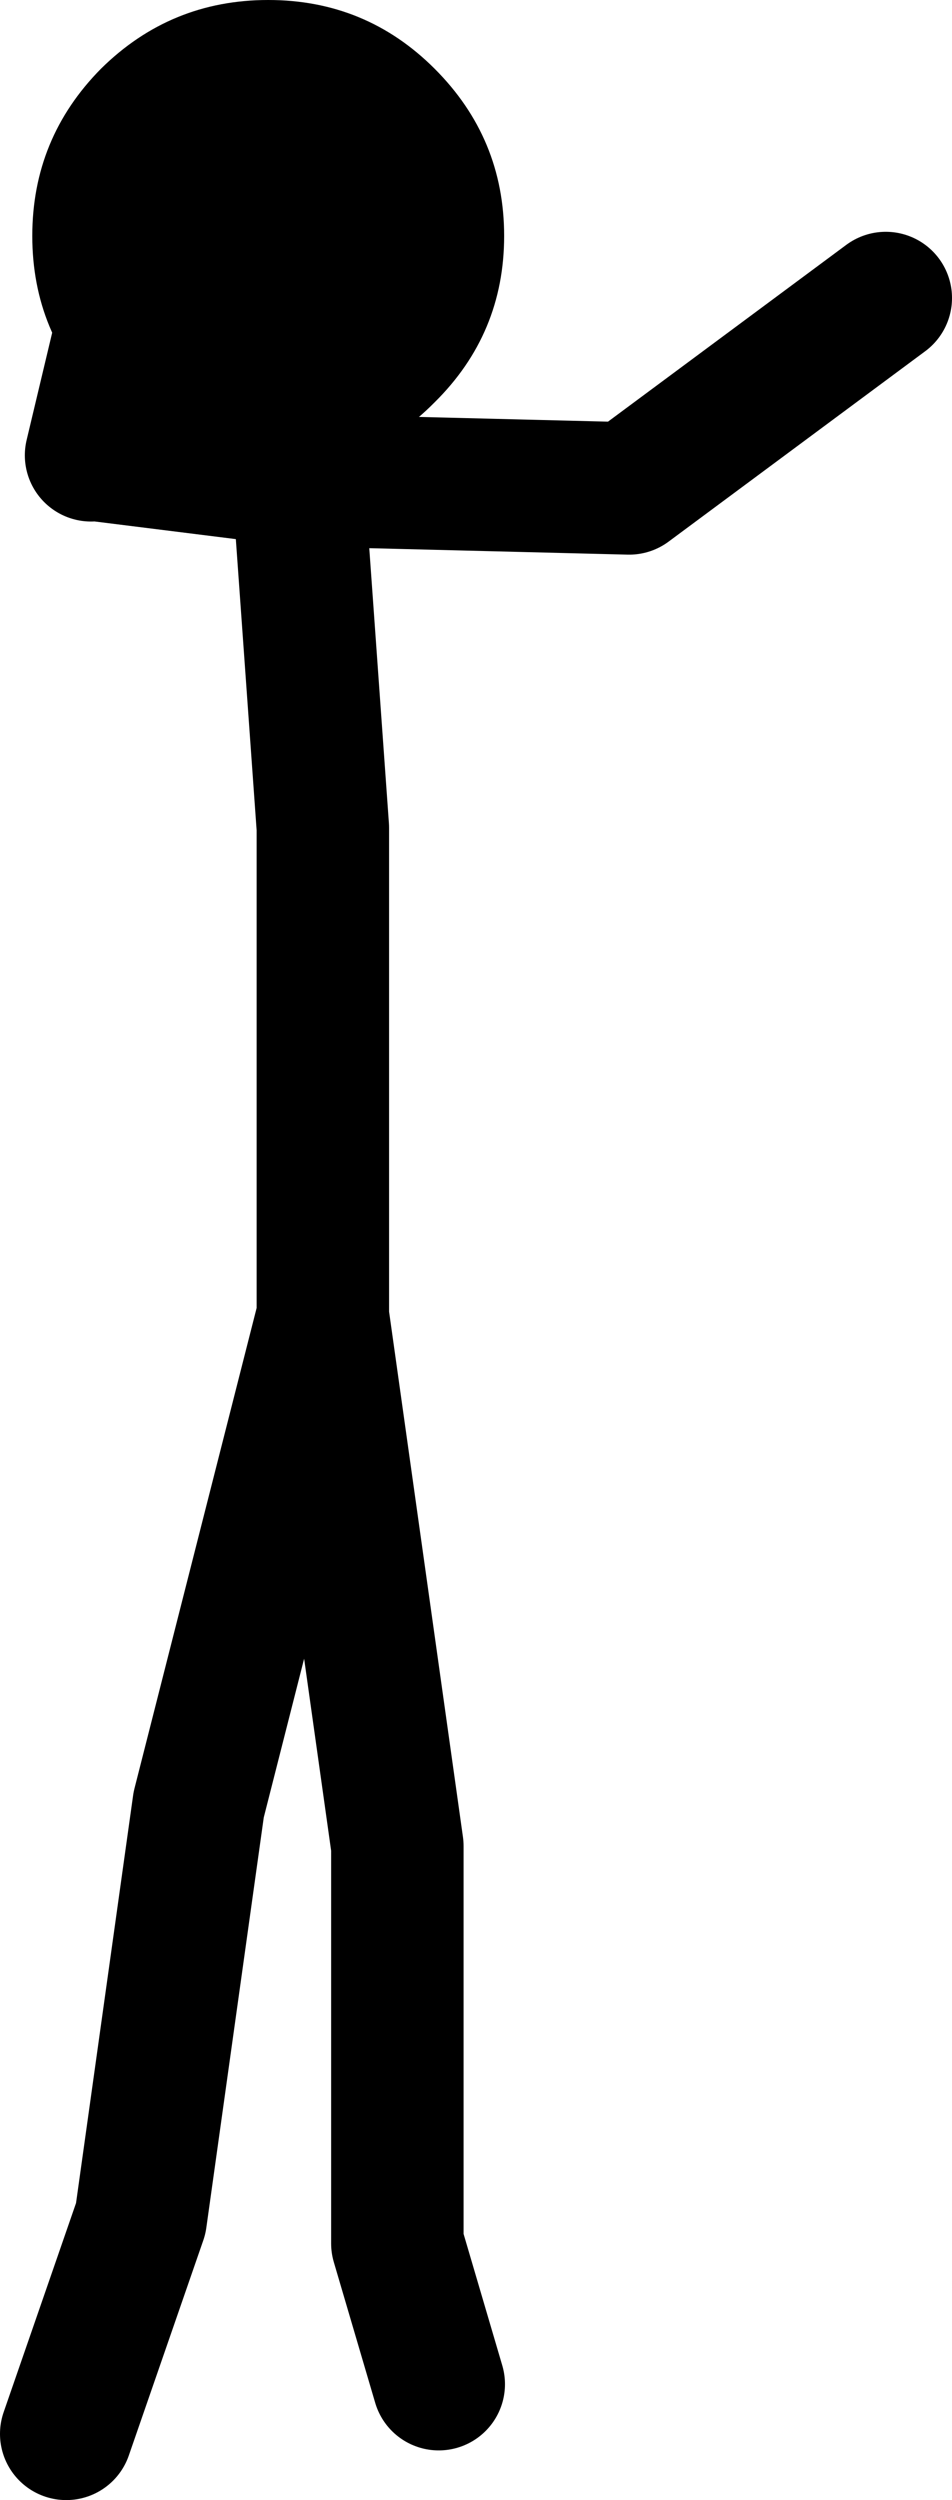
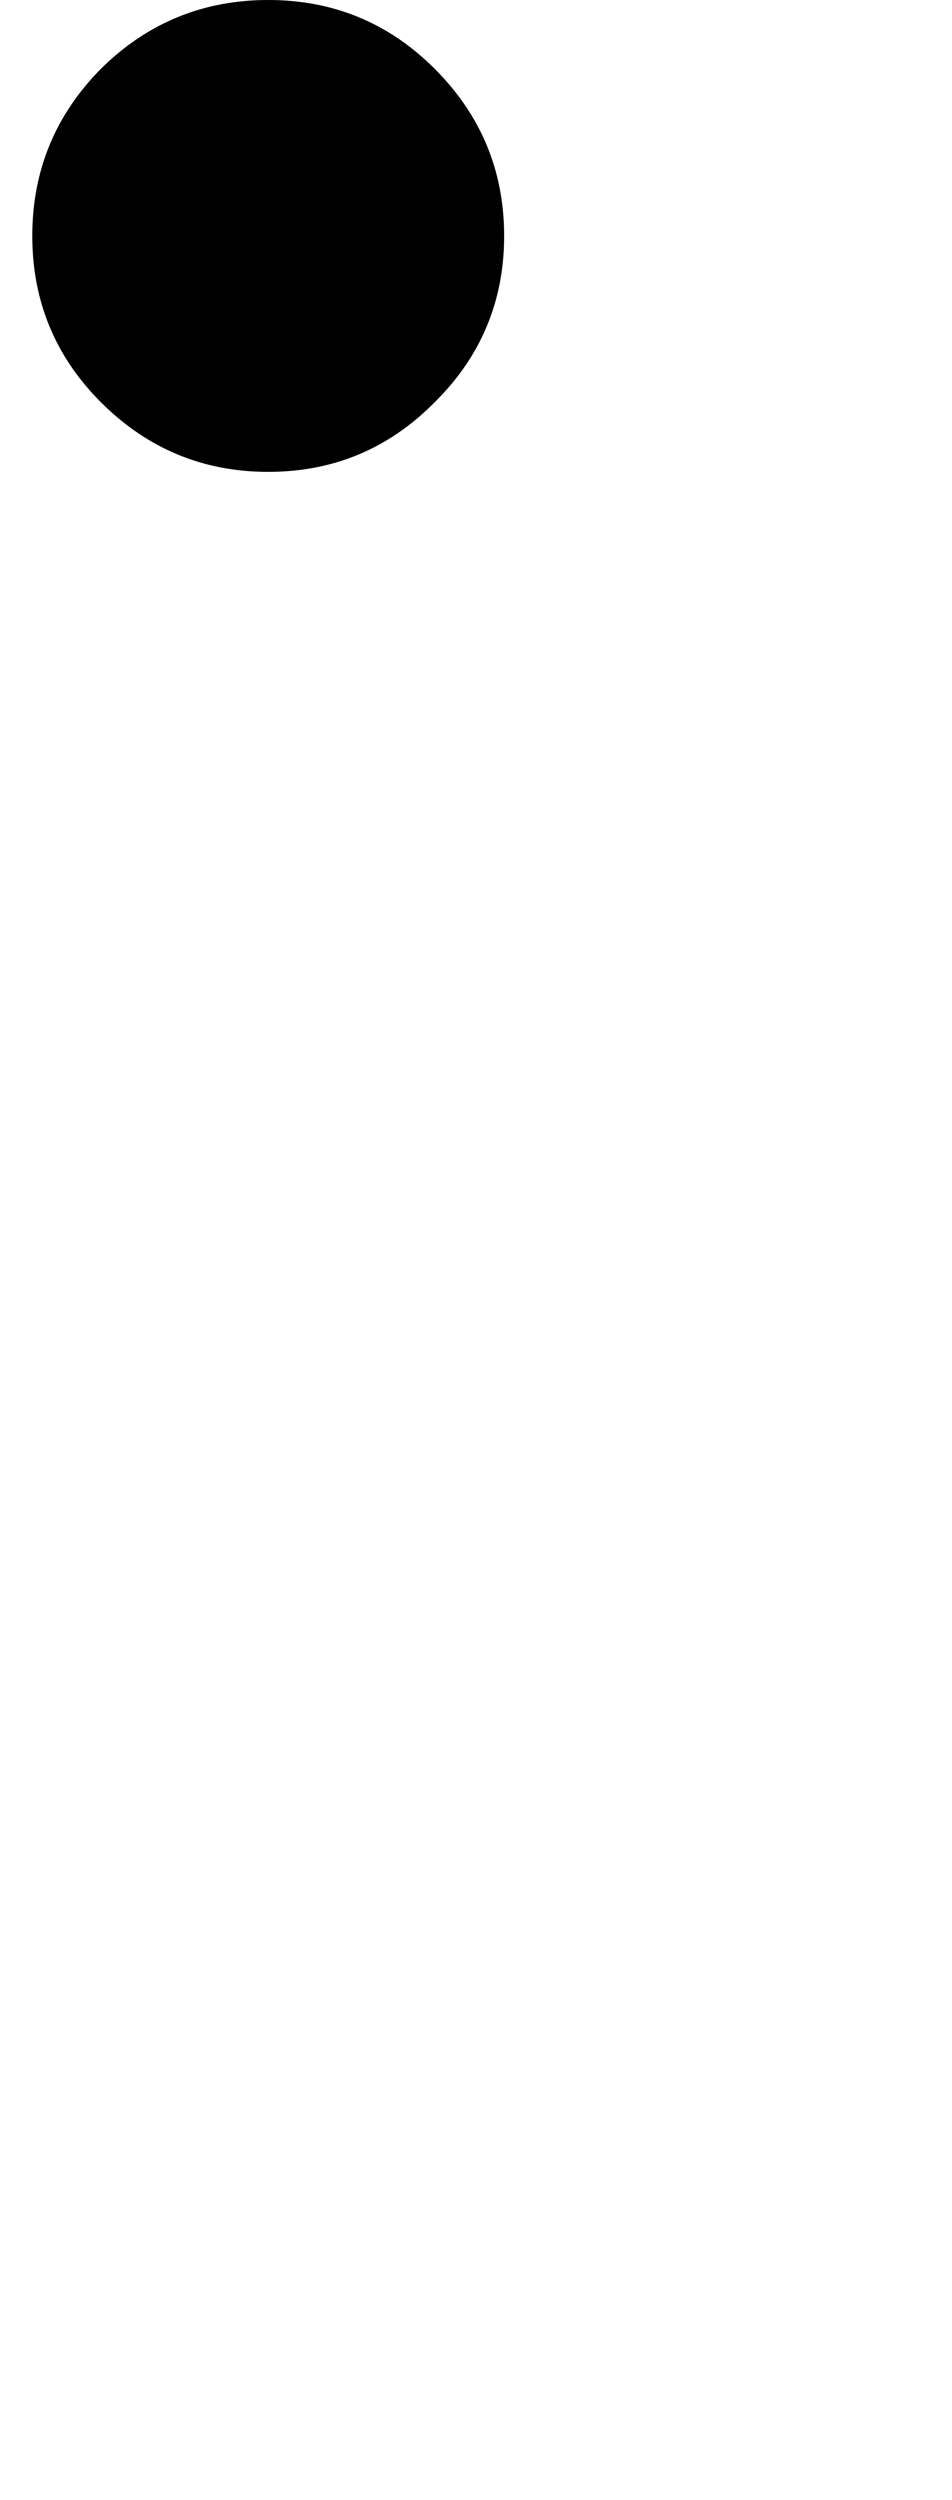
<svg xmlns="http://www.w3.org/2000/svg" height="151.0px" width="57.5px">
  <g transform="matrix(1.0, 0.0, 0.0, 1.0, 27.7, 73.5)">
-     <path d="M-21.7 -46.0 L-9.7 -44.5 10.3 -44.0 25.8 -55.5 M-23.7 73.5 L-19.2 60.5 -15.7 35.5 -8.2 6.0 -8.2 -23.5 -9.7 -44.5 M-1.2 70.5 L-3.7 62.0 -3.7 38.0 -8.2 6.0 M-22.2 -46.0 L-19.7 -56.5" fill="none" stroke="#000000" stroke-linecap="round" stroke-linejoin="round" stroke-width="8.0" />
    <path d="M-1.45 -49.2 Q-5.6 -45.0 -11.5 -45.0 -17.4 -45.0 -21.6 -49.2 -25.75 -53.35 -25.75 -59.25 -25.75 -65.15 -21.6 -69.35 -17.4 -73.5 -11.5 -73.5 -5.6 -73.5 -1.45 -69.35 2.75 -65.15 2.75 -59.25 2.75 -53.35 -1.45 -49.2" fill="#000000" fill-rule="evenodd" stroke="none" />
  </g>
</svg>